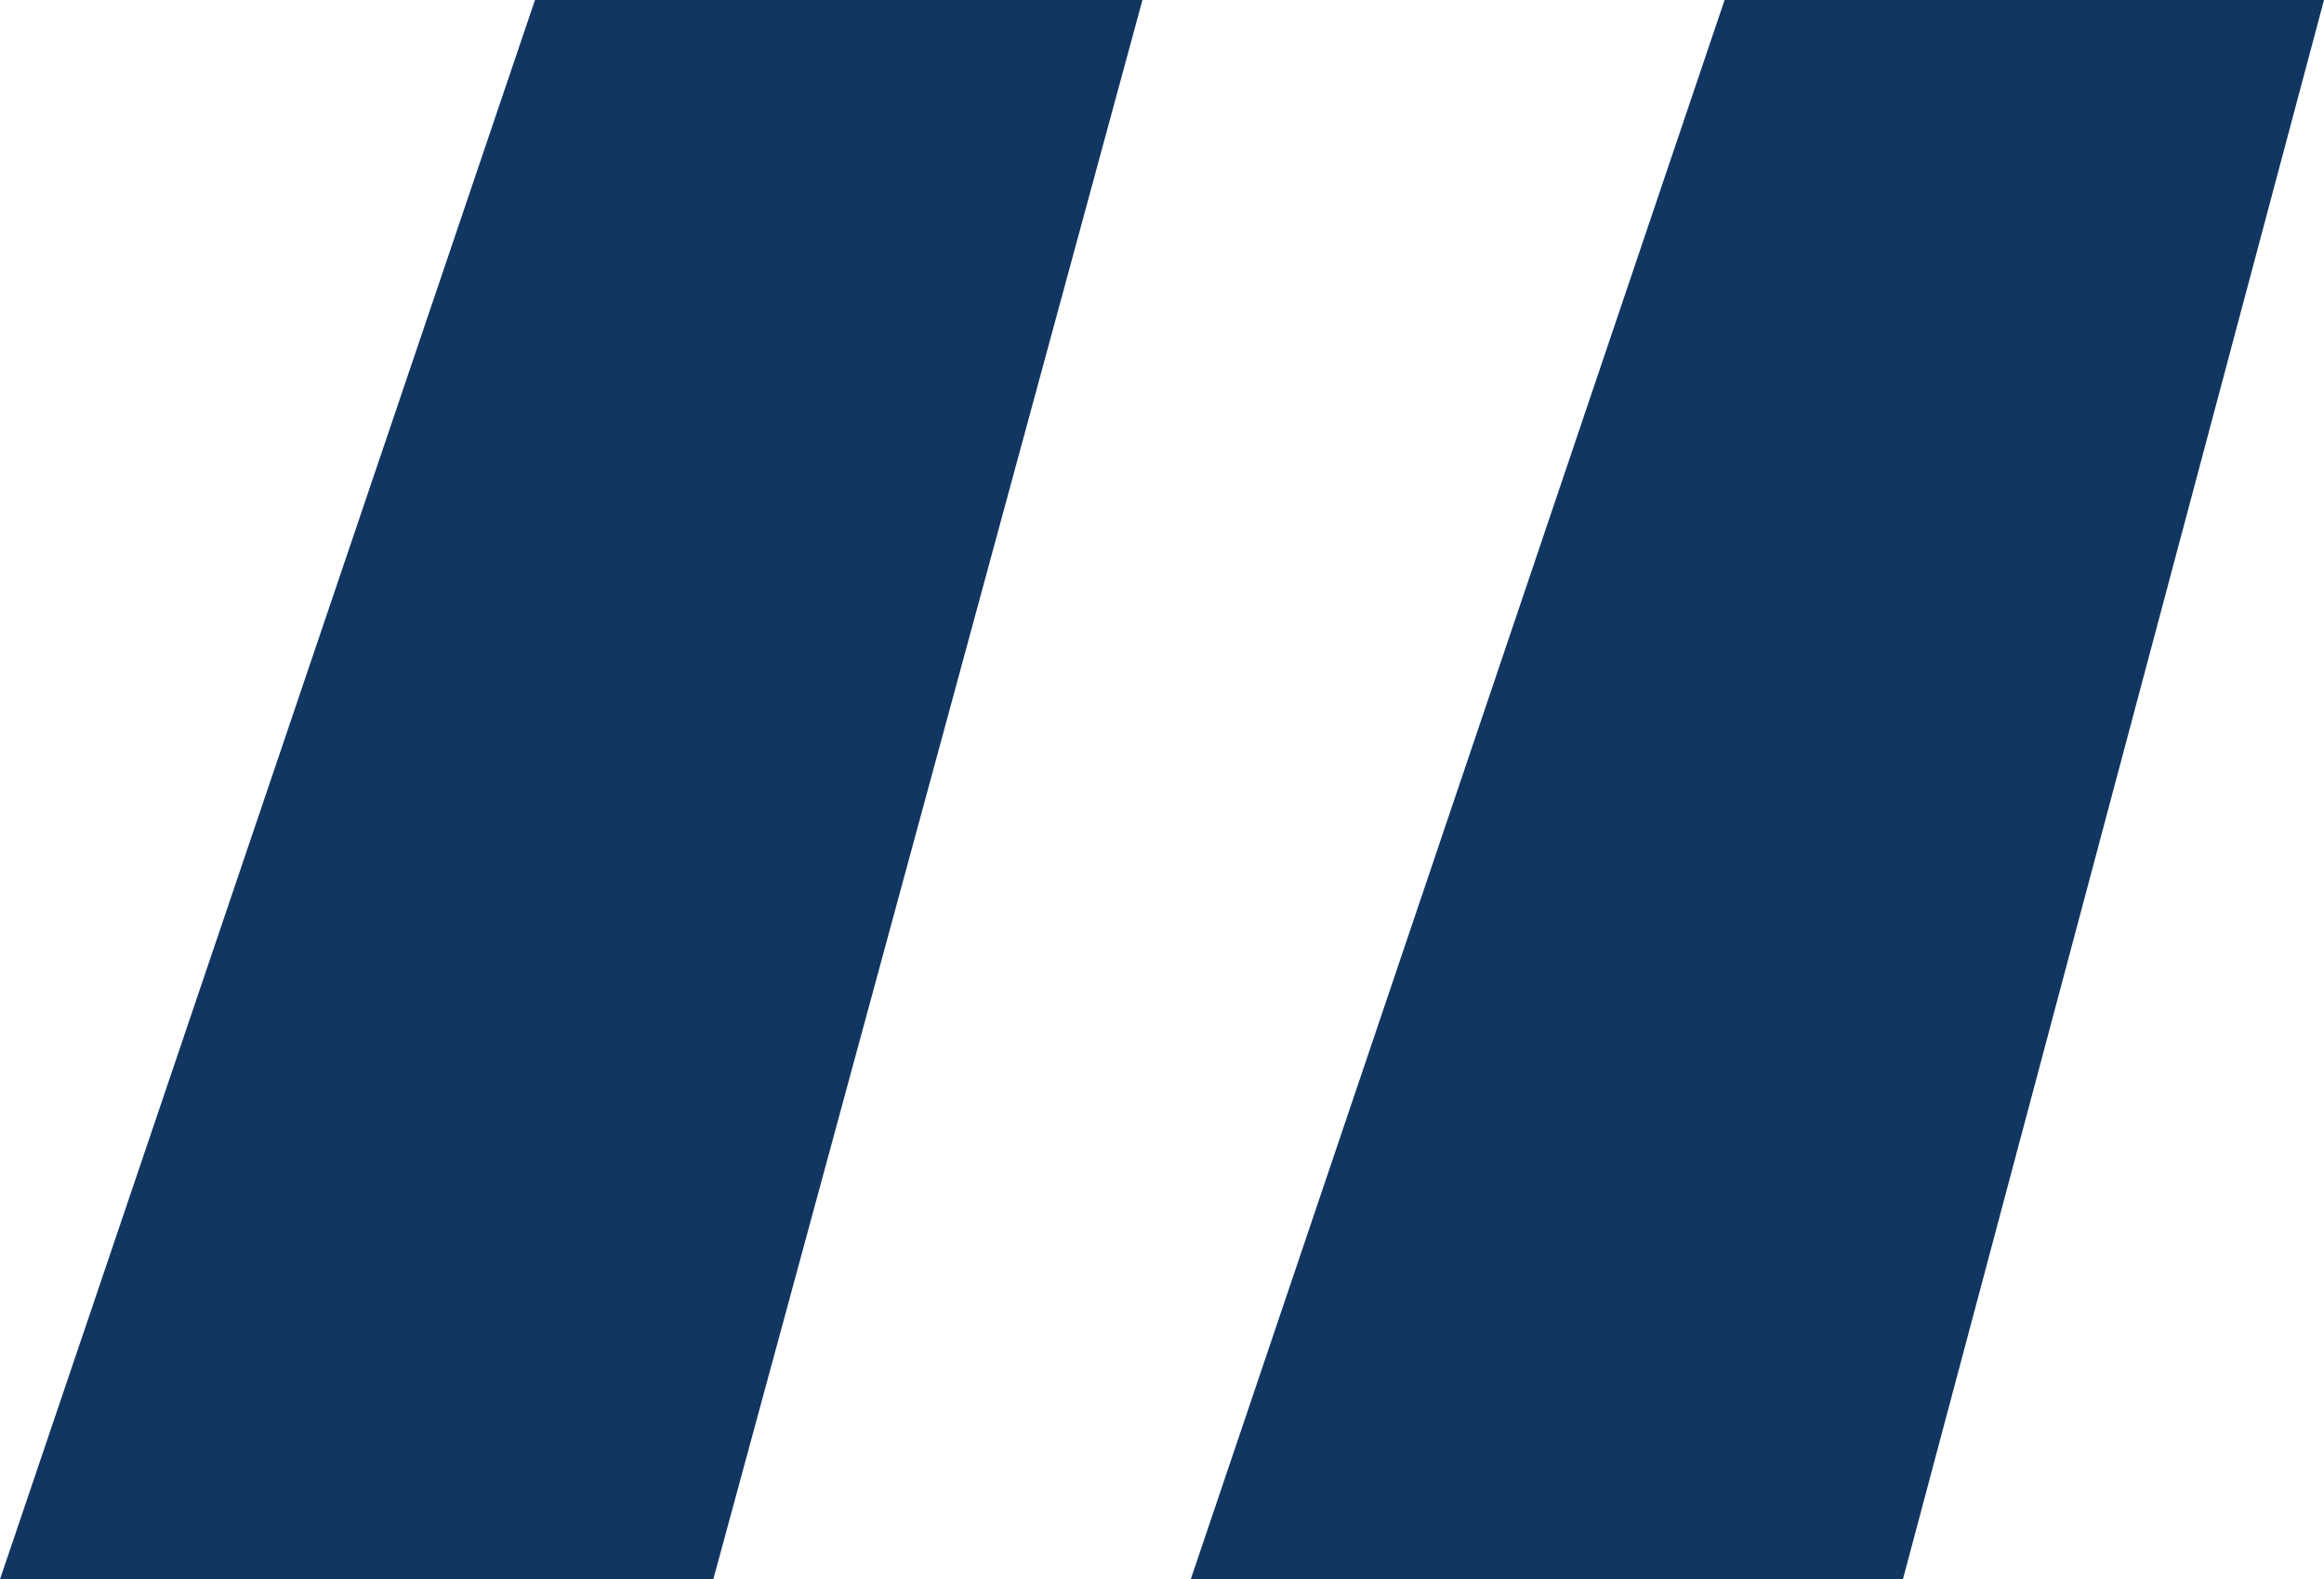
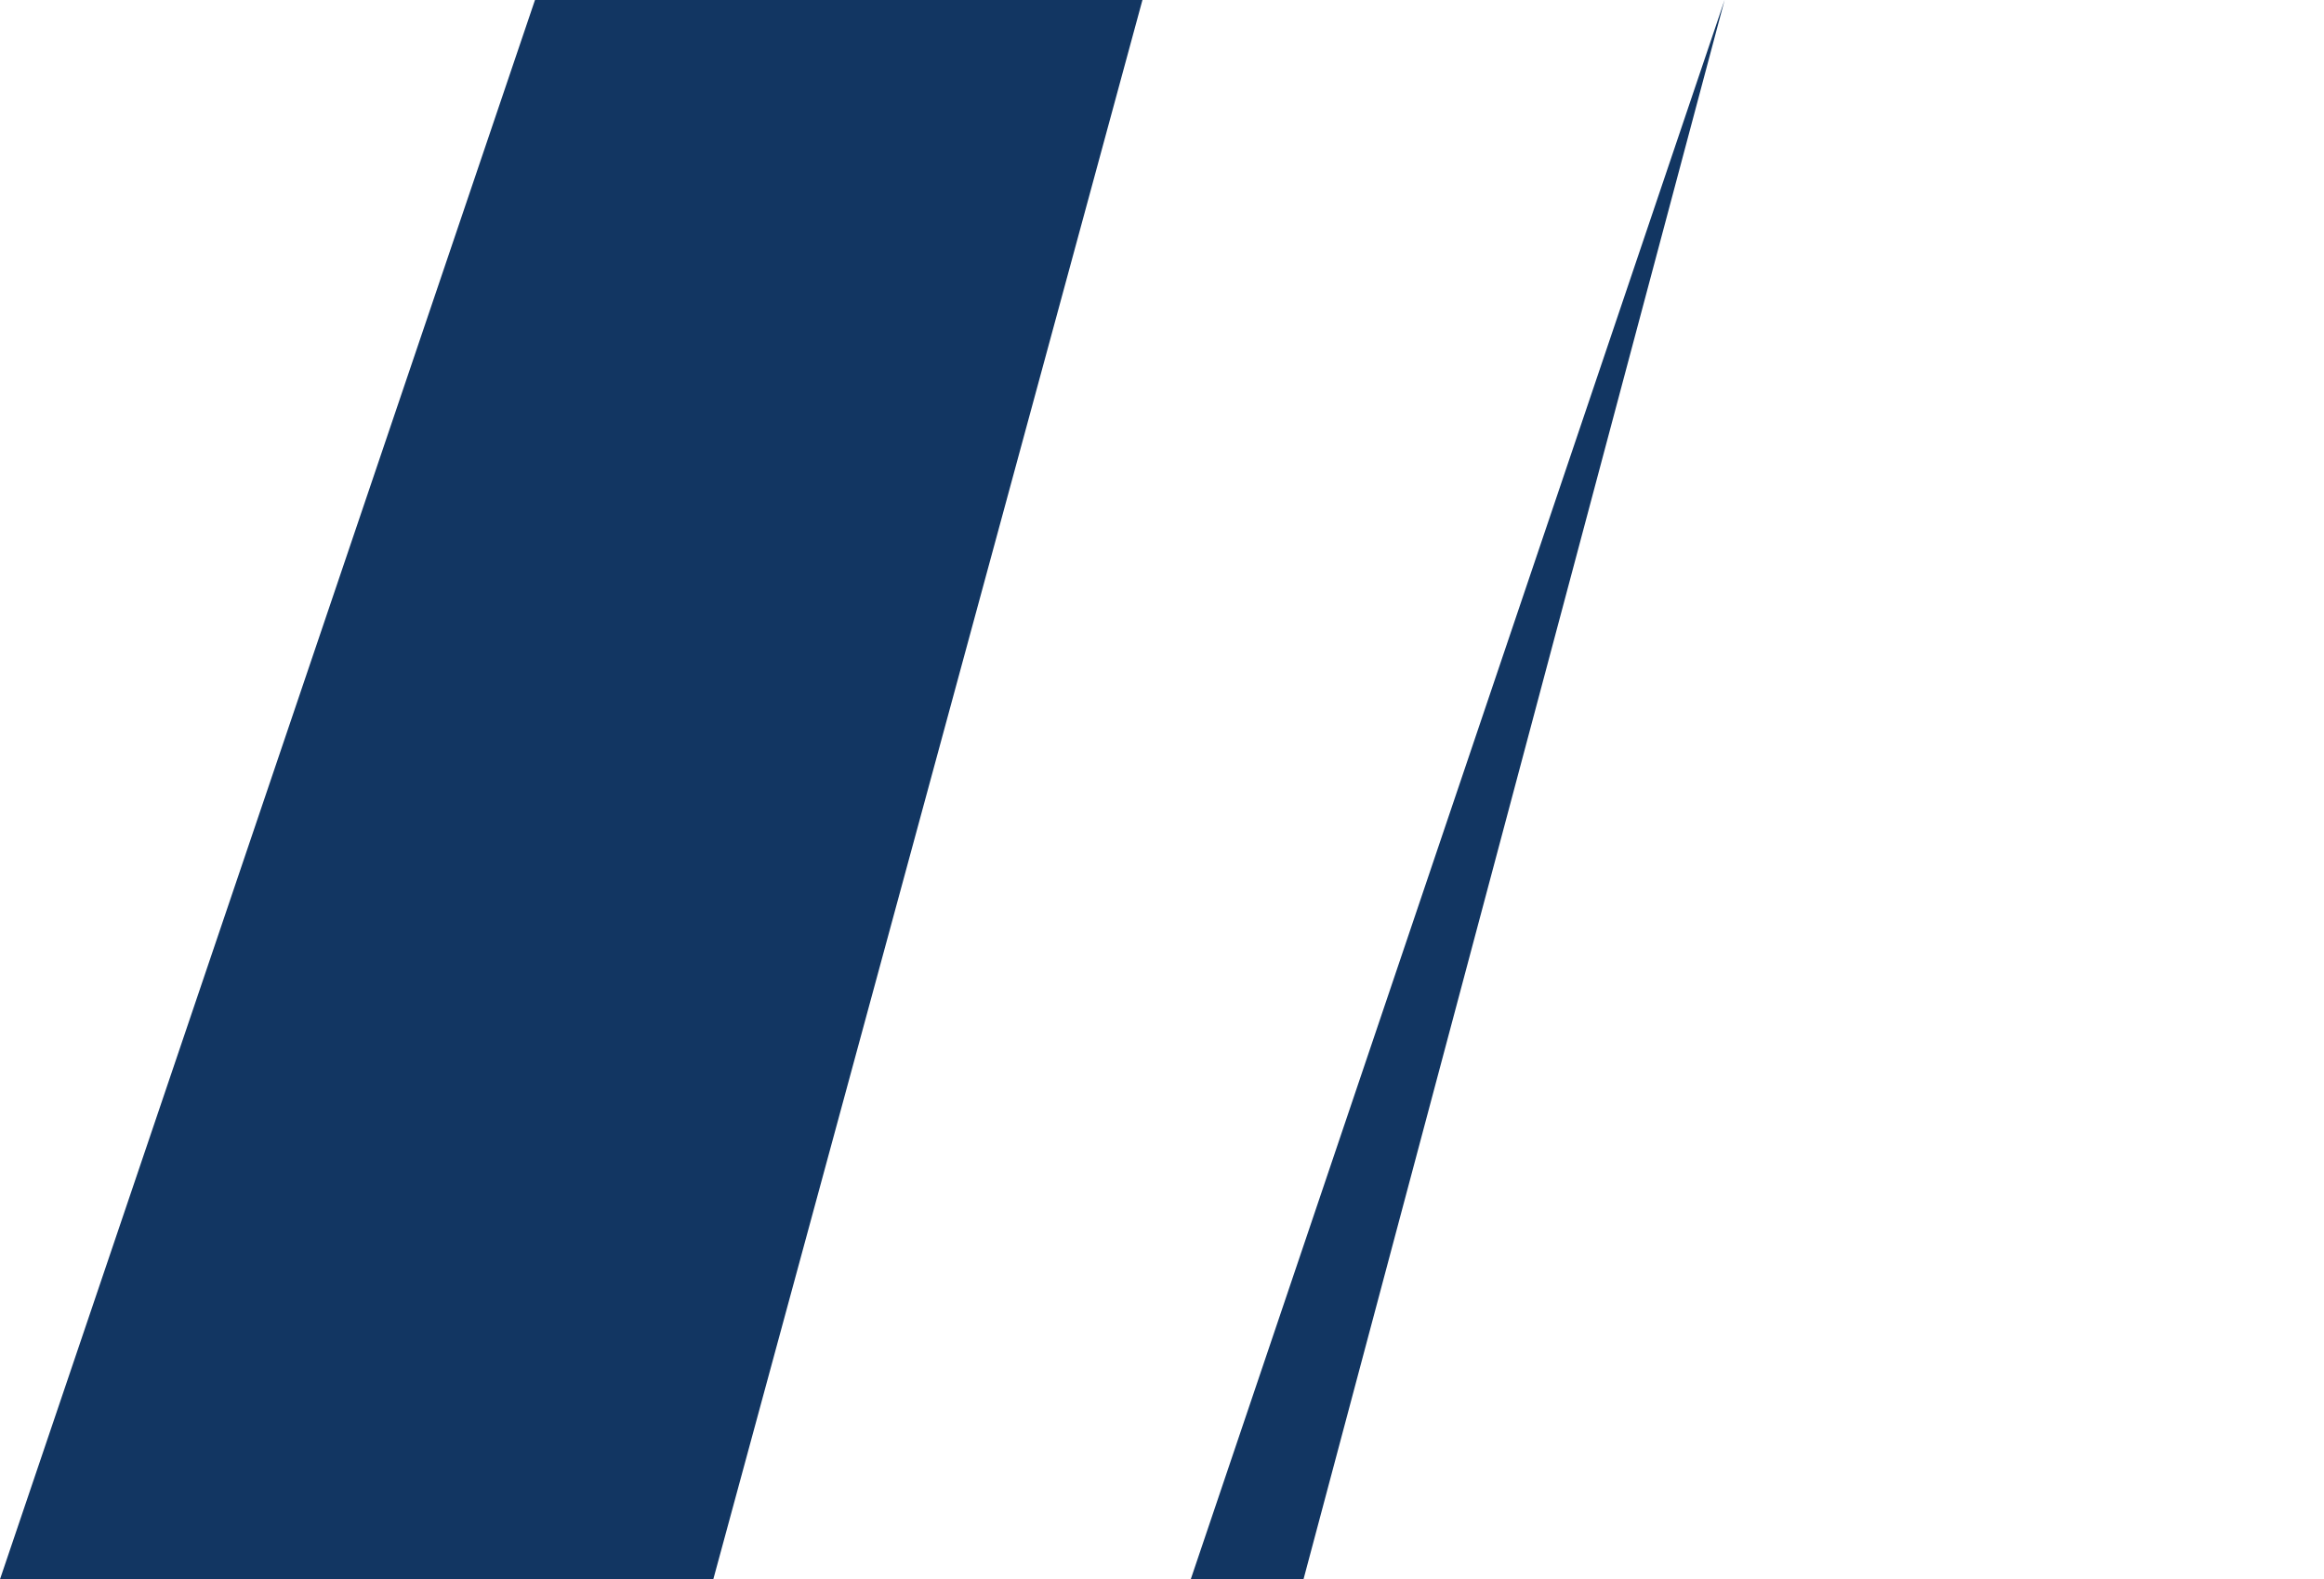
<svg xmlns="http://www.w3.org/2000/svg" id="Layer_1" version="1.1" viewBox="0 0 202 137.3">
  <defs>
    <style>
      .st0 {
        fill: #123662;
      }
    </style>
  </defs>
-   <path class="st0" d="M0,137.3L46.5,0h52.8l-37.3,137.3H0ZM103.5,137.3L149.9,0h52.1l-36.6,137.3h-61.9Z" />
+   <path class="st0" d="M0,137.3L46.5,0h52.8l-37.3,137.3H0ZM103.5,137.3L149.9,0l-36.6,137.3h-61.9Z" />
</svg>